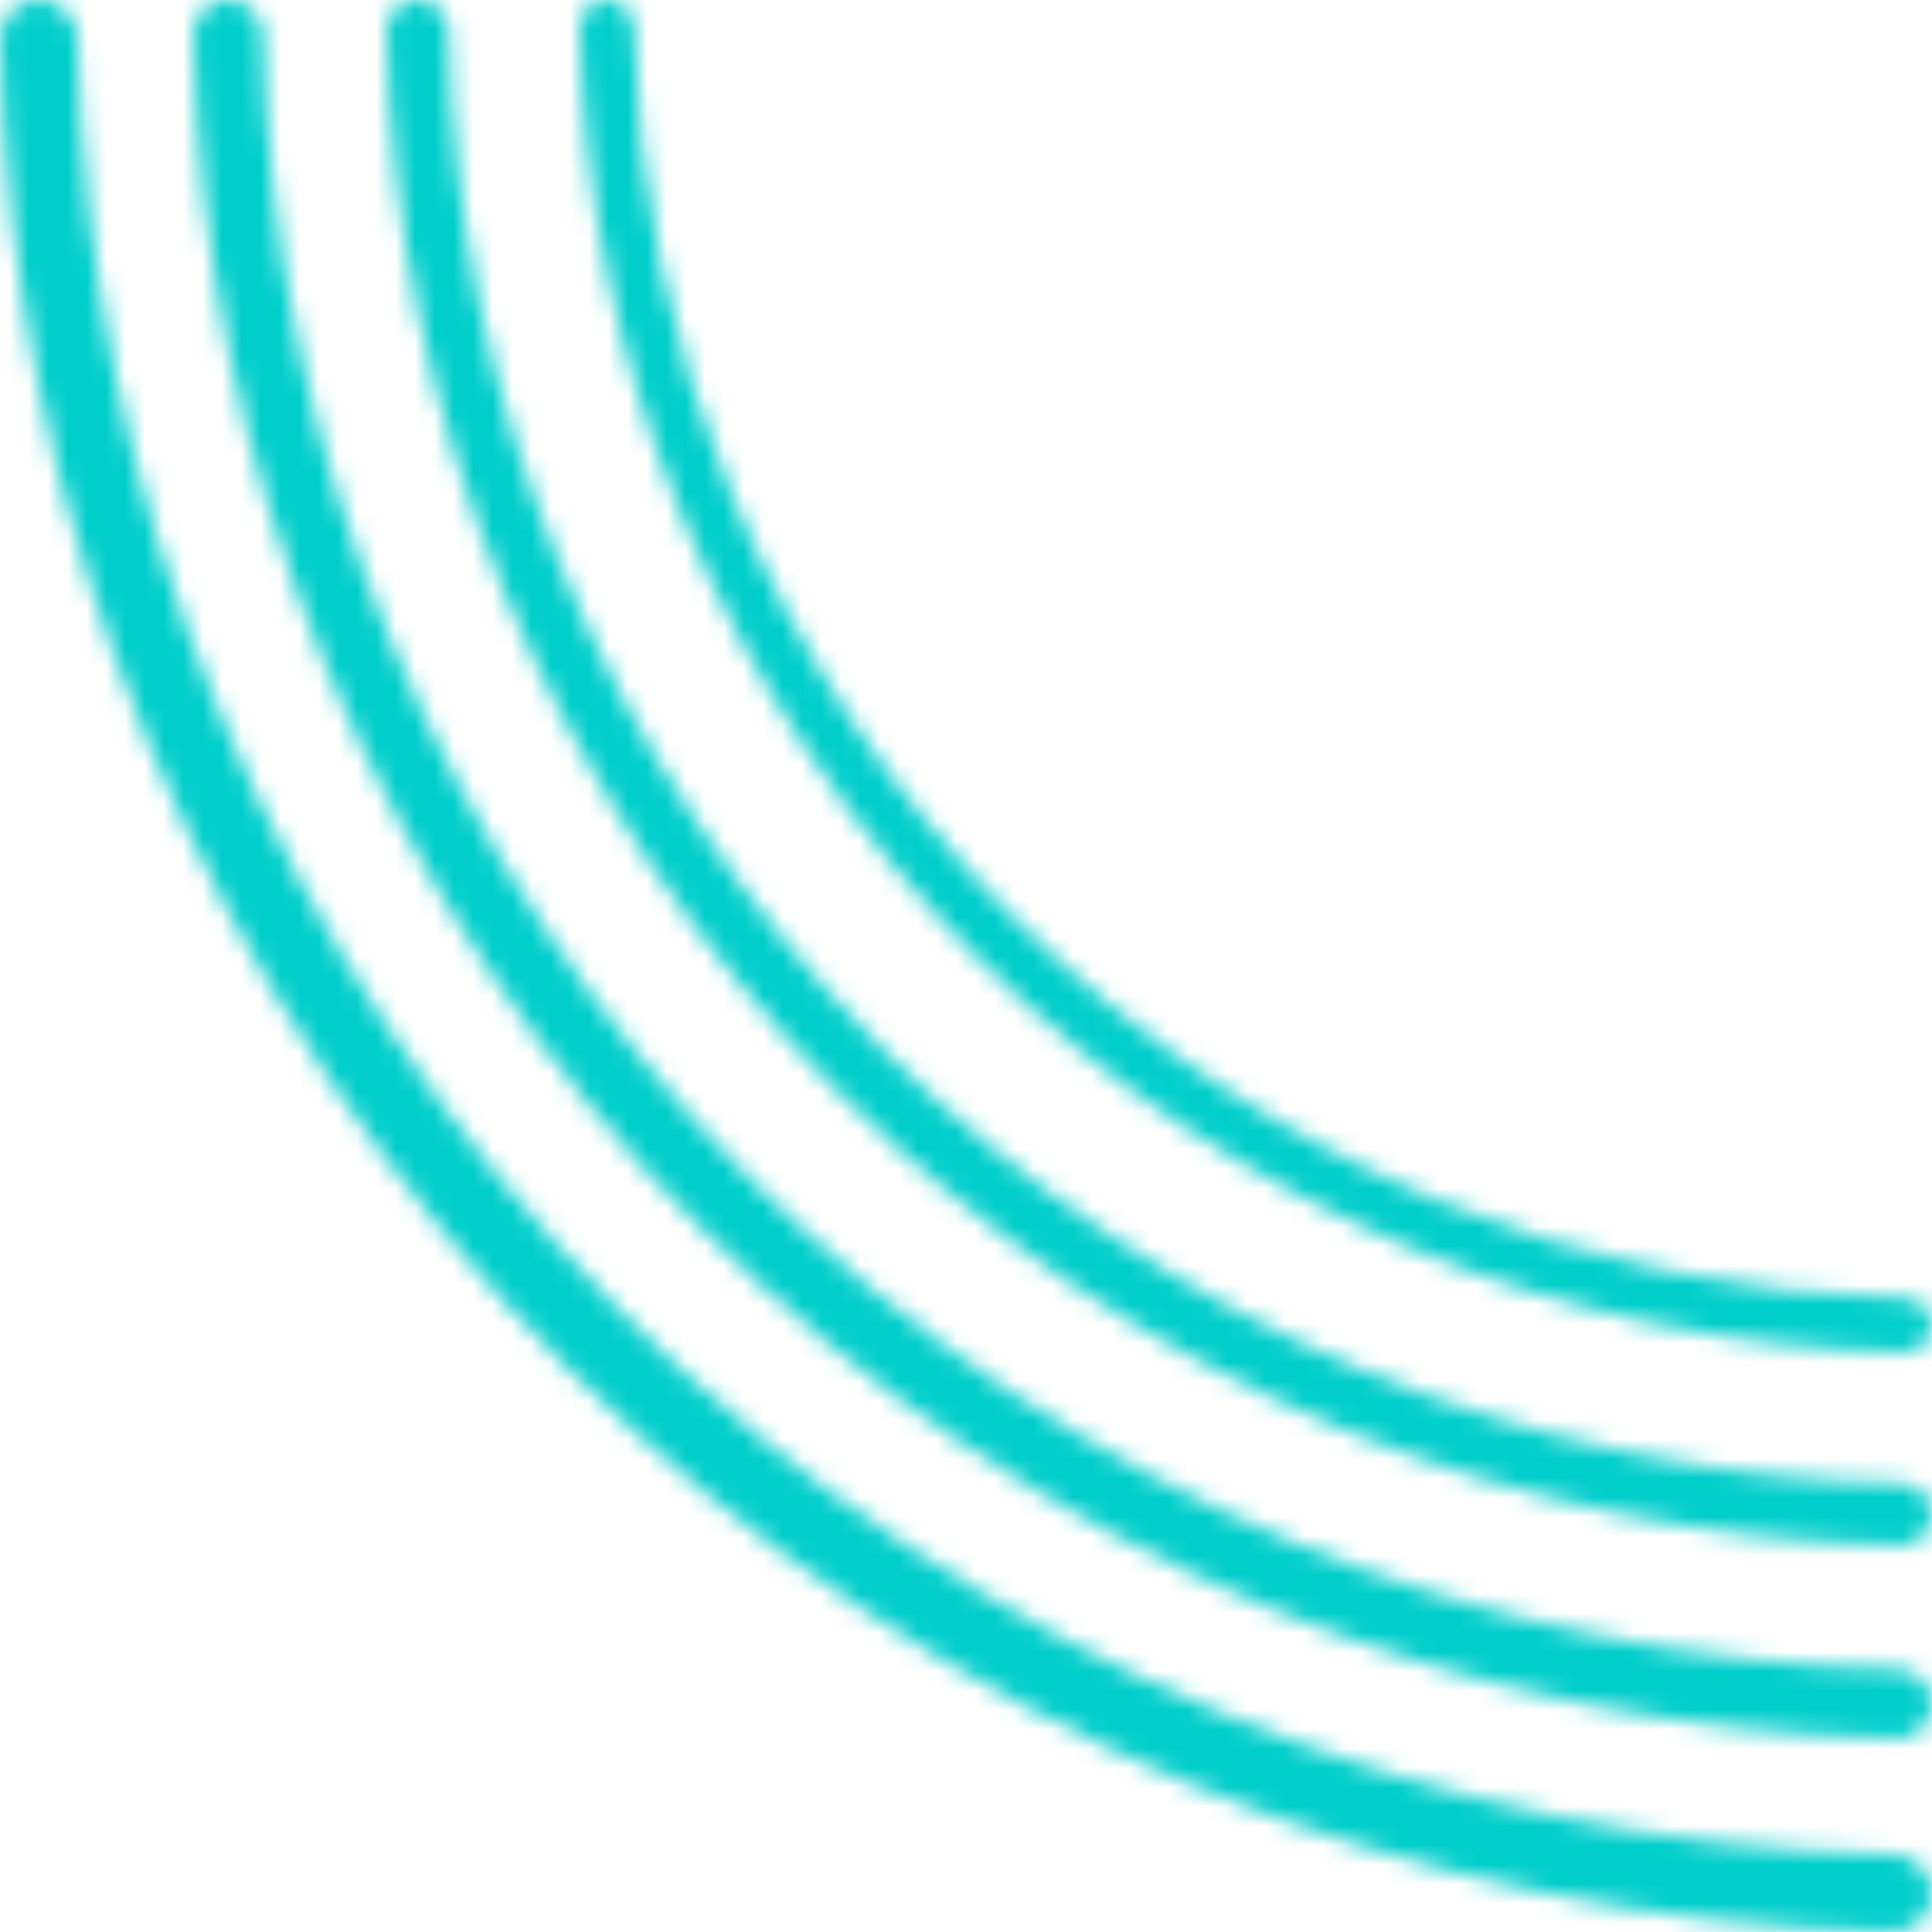
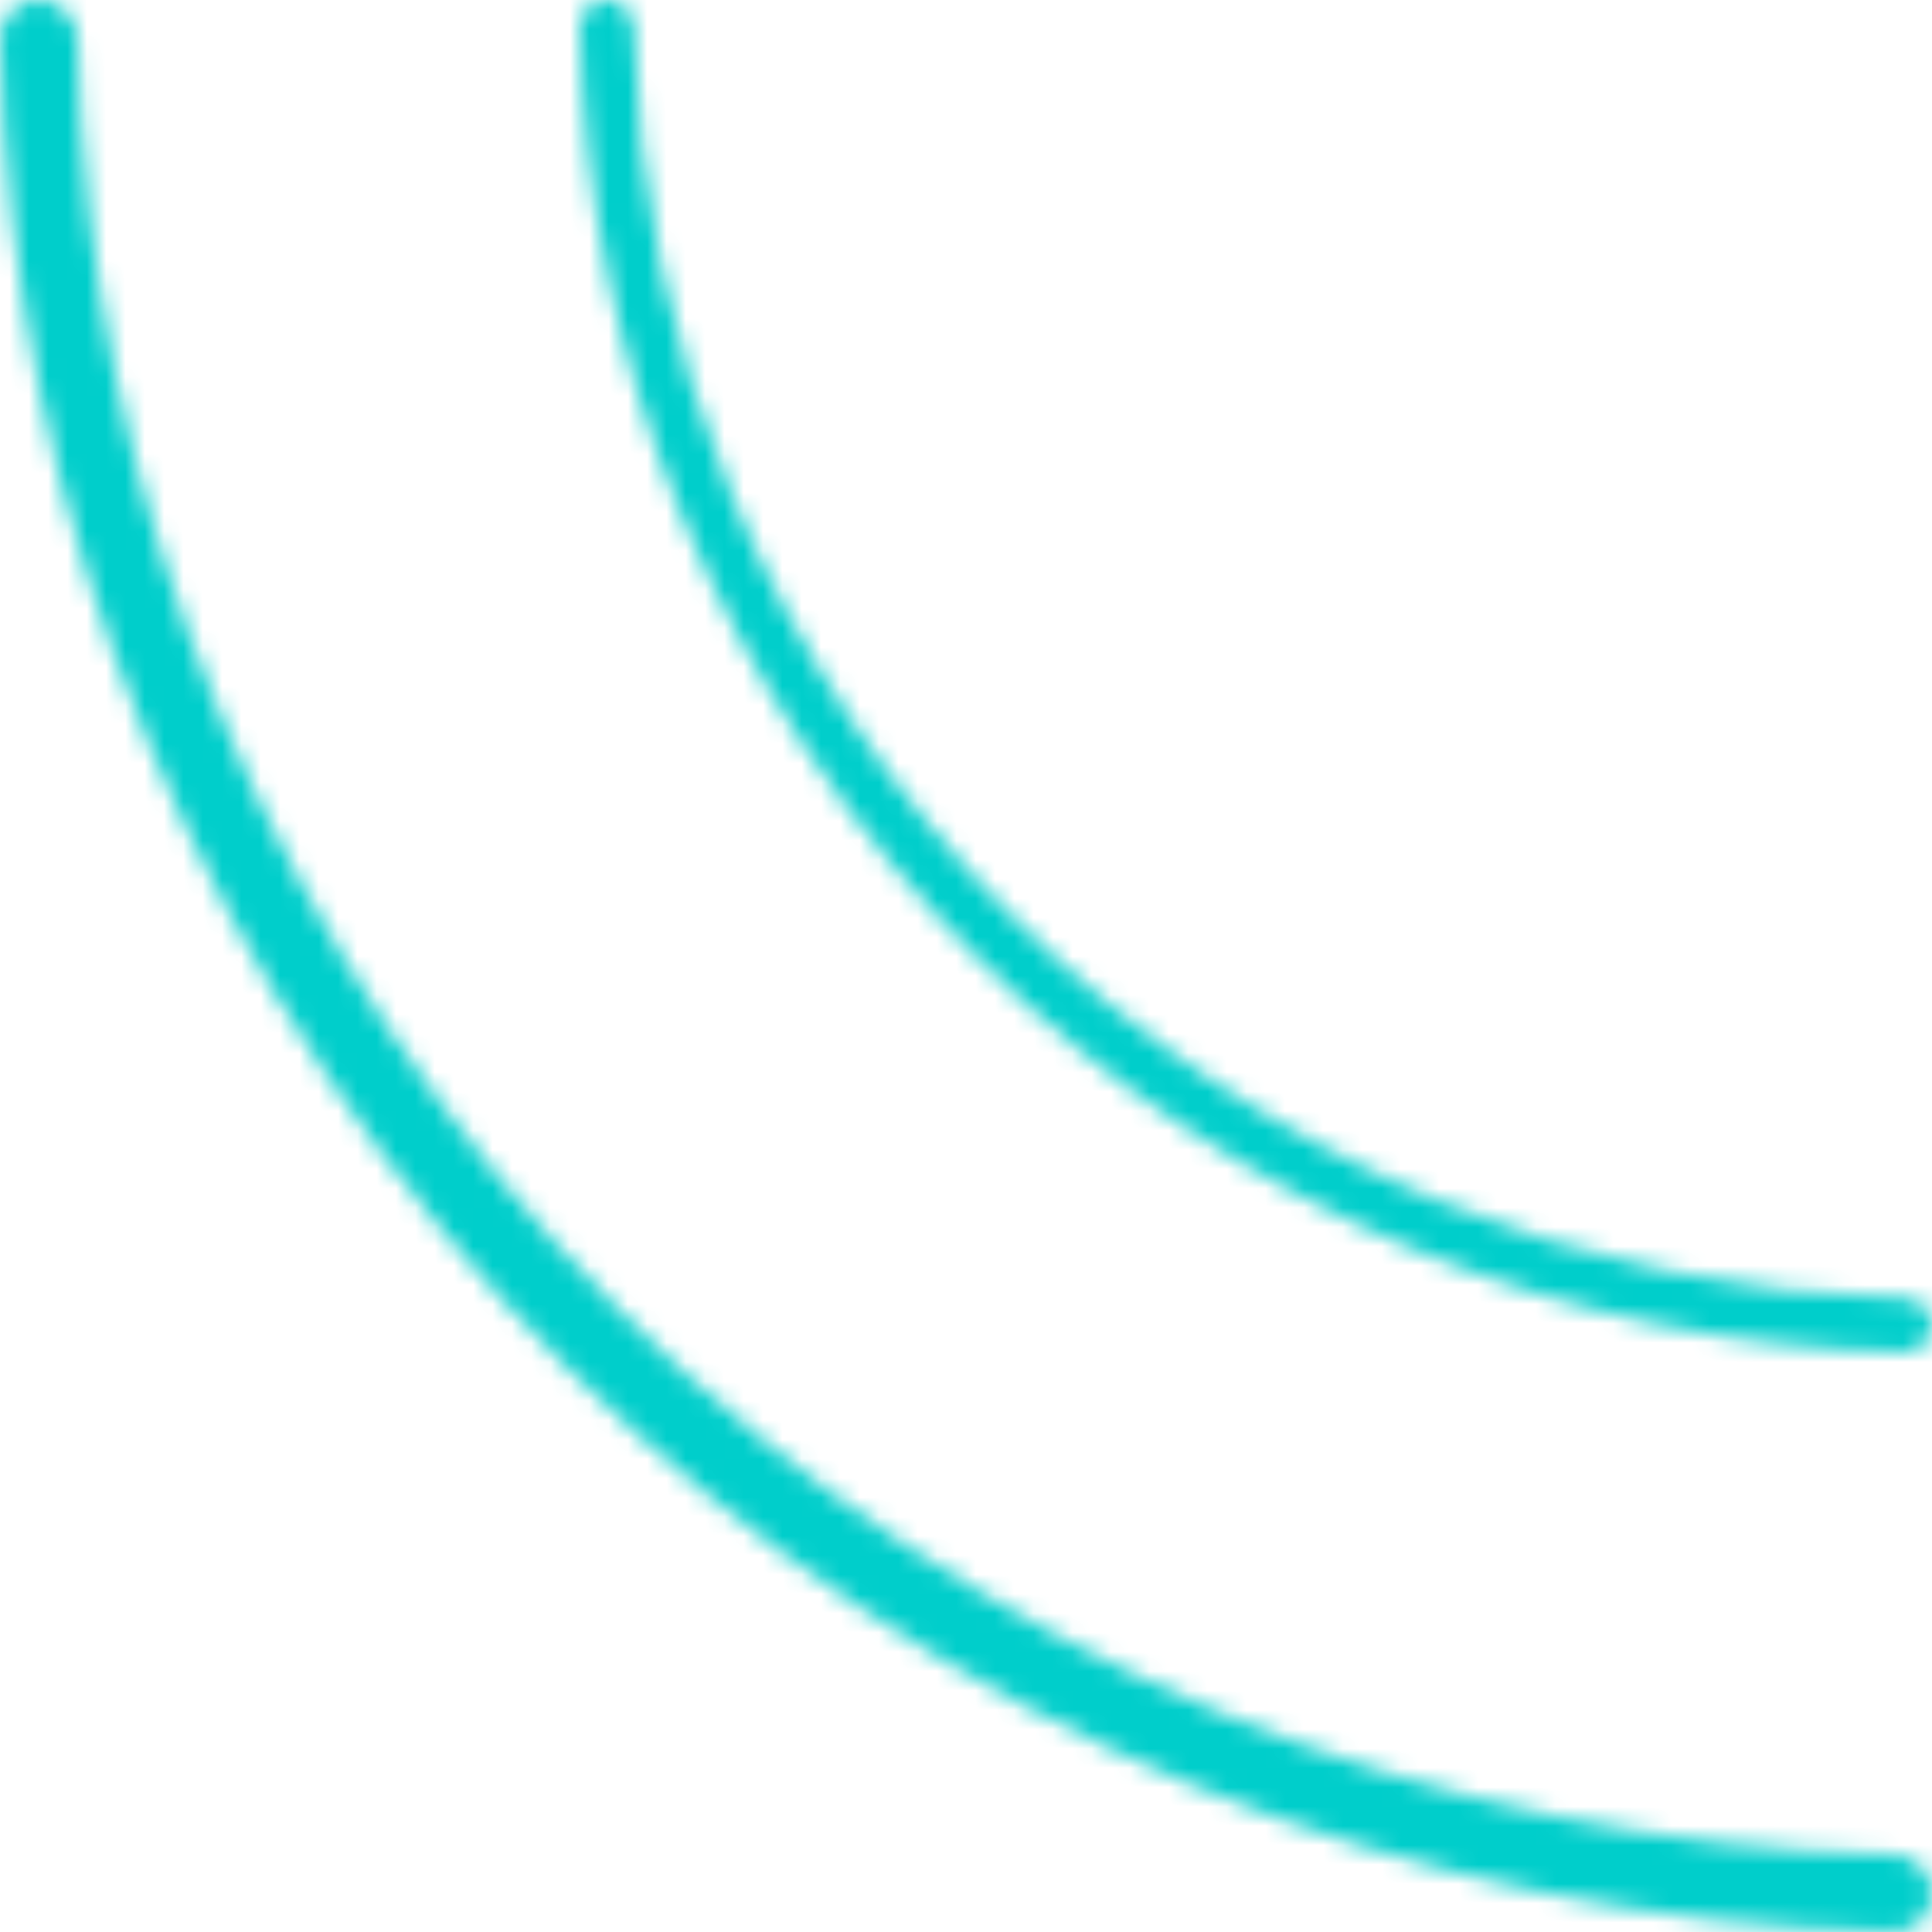
<svg xmlns="http://www.w3.org/2000/svg" width="100" height="100" viewBox="0 0 100 100" fill="none">
  <g clip-path="url(#clip0_154_163)">
    <mask id="path-1-inside-1_154_163" fill="white">
      <path d="M100 98C100 99.105 99.104 100.002 98 99.98C85.549 99.731 73.248 97.158 61.732 92.388C49.599 87.362 38.575 79.996 29.289 70.711C20.003 61.425 12.637 50.401 7.612 38.268C2.842 26.752 0.269 14.451 0.02 2C-0.002 0.896 0.895 -4.37114e-06 2 -4.37114e-06V-4.37114e-06C3.105 -4.37114e-06 3.998 0.896 4.021 2C4.269 13.925 6.738 25.707 11.308 36.738C16.132 48.385 23.203 58.968 32.118 67.882C41.032 76.797 51.615 83.868 63.262 88.692C74.293 93.262 86.075 95.731 98 95.979C99.104 96.002 100 96.895 100 98V98Z" />
    </mask>
    <path d="M100 98C100 99.105 99.104 100.002 98 99.98C85.549 99.731 73.248 97.158 61.732 92.388C49.599 87.362 38.575 79.996 29.289 70.711C20.003 61.425 12.637 50.401 7.612 38.268C2.842 26.752 0.269 14.451 0.02 2C-0.002 0.896 0.895 -4.37114e-06 2 -4.37114e-06V-4.37114e-06C3.105 -4.37114e-06 3.998 0.896 4.021 2C4.269 13.925 6.738 25.707 11.308 36.738C16.132 48.385 23.203 58.968 32.118 67.882C41.032 76.797 51.615 83.868 63.262 88.692C74.293 93.262 86.075 95.731 98 95.979C99.104 96.002 100 96.895 100 98V98Z" stroke="#00CECB" stroke-width="20" mask="url(#path-1-inside-1_154_163)" />
    <mask id="path-2-inside-2_154_163" fill="white">
      <path d="M100 88.2C100 89.194 99.194 90.002 98.2 89.982C86.994 89.758 75.923 87.442 65.558 83.149C54.639 78.626 44.718 71.997 36.36 63.64C28.003 55.282 21.374 45.361 16.851 34.441C12.558 24.077 10.242 13.006 10.018 1.8C9.998 0.806 10.806 -3.93403e-06 11.8 -3.93403e-06V-3.93403e-06C12.794 -3.93403e-06 13.598 0.806 13.619 1.8C13.842 12.533 16.064 23.136 20.177 33.064C24.519 43.546 30.883 53.071 38.906 61.094C46.929 69.117 56.454 75.481 66.936 79.823C76.864 83.936 87.467 86.158 98.2 86.381C99.194 86.402 100 87.206 100 88.2V88.2Z" />
    </mask>
-     <path d="M100 88.2C100 89.194 99.194 90.002 98.2 89.982C86.994 89.758 75.923 87.442 65.558 83.149C54.639 78.626 44.718 71.997 36.36 63.64C28.003 55.282 21.374 45.361 16.851 34.441C12.558 24.077 10.242 13.006 10.018 1.8C9.998 0.806 10.806 -3.93403e-06 11.8 -3.93403e-06V-3.93403e-06C12.794 -3.93403e-06 13.598 0.806 13.619 1.8C13.842 12.533 16.064 23.136 20.177 33.064C24.519 43.546 30.883 53.071 38.906 61.094C46.929 69.117 56.454 75.481 66.936 79.823C76.864 83.936 87.467 86.158 98.2 86.381C99.194 86.402 100 87.206 100 88.2V88.2Z" stroke="#00CECB" stroke-width="20" mask="url(#path-2-inside-2_154_163)" />
    <mask id="path-3-inside-3_154_163" fill="white">
-       <path d="M100 78.4C100 79.284 99.284 80.002 98.4 79.984C88.439 79.785 78.598 77.727 69.385 73.91C59.679 69.89 50.86 63.997 43.431 56.569C36.003 49.14 30.11 40.321 26.09 30.615C22.273 21.402 20.215 11.561 20.016 1.6C19.998 0.716 20.716 -3.49691e-06 21.6 -3.49691e-06V-3.49691e-06C22.484 -3.49691e-06 23.198 0.716 23.217 1.6C23.416 11.14 25.391 20.565 29.046 29.39C32.906 38.708 38.563 47.174 45.694 54.306C52.826 61.437 61.292 67.094 70.61 70.954C79.435 74.609 88.86 76.585 98.4 76.783C99.284 76.802 100 77.516 100 78.4V78.4Z" />
-     </mask>
-     <path d="M100 78.4C100 79.284 99.284 80.002 98.4 79.984C88.439 79.785 78.598 77.727 69.385 73.91C59.679 69.89 50.86 63.997 43.431 56.569C36.003 49.14 30.11 40.321 26.09 30.615C22.273 21.402 20.215 11.561 20.016 1.6C19.998 0.716 20.716 -3.49691e-06 21.6 -3.49691e-06V-3.49691e-06C22.484 -3.49691e-06 23.198 0.716 23.217 1.6C23.416 11.14 25.391 20.565 29.046 29.39C32.906 38.708 38.563 47.174 45.694 54.306C52.826 61.437 61.292 67.094 70.61 70.954C79.435 74.609 88.86 76.585 98.4 76.783C99.284 76.802 100 77.516 100 78.4V78.4Z" stroke="#00CECB" stroke-width="20" mask="url(#path-3-inside-3_154_163)" />
+       </mask>
    <mask id="path-4-inside-4_154_163" fill="white">
      <path d="M100 68.6C100 69.373 99.373 70.001 98.6 69.986C89.884 69.812 81.274 68.011 73.212 64.672C64.719 61.154 57.003 55.998 50.502 49.498C44.002 42.997 38.846 35.281 35.328 26.788C31.989 18.726 30.188 10.116 30.014 1.4C29.998 0.627 30.627 -3.0598e-06 31.4 -3.0598e-06V-3.0598e-06C32.173 -3.0598e-06 32.798 0.627 32.815 1.4C32.989 9.748 34.717 17.995 37.915 25.716C41.292 33.869 46.242 41.278 52.482 47.518C58.722 53.758 66.131 58.708 74.284 62.085C82.005 65.283 90.252 67.011 98.6 67.185C99.373 67.201 100 67.827 100 68.6V68.6Z" />
    </mask>
    <path d="M100 68.6C100 69.373 99.373 70.001 98.6 69.986C89.884 69.812 81.274 68.011 73.212 64.672C64.719 61.154 57.003 55.998 50.502 49.498C44.002 42.997 38.846 35.281 35.328 26.788C31.989 18.726 30.188 10.116 30.014 1.4C29.998 0.627 30.627 -3.0598e-06 31.4 -3.0598e-06V-3.0598e-06C32.173 -3.0598e-06 32.798 0.627 32.815 1.4C32.989 9.748 34.717 17.995 37.915 25.716C41.292 33.869 46.242 41.278 52.482 47.518C58.722 53.758 66.131 58.708 74.284 62.085C82.005 65.283 90.252 67.011 98.6 67.185C99.373 67.201 100 67.827 100 68.6V68.6Z" stroke="#00CECB" stroke-width="20" mask="url(#path-4-inside-4_154_163)" />
  </g>
  <defs>
    <clipPath id="clip0_154_163">
      <rect width="100" height="100" fill="white" transform="matrix(-1 0 0 1 100 0)" />
    </clipPath>
  </defs>
</svg>